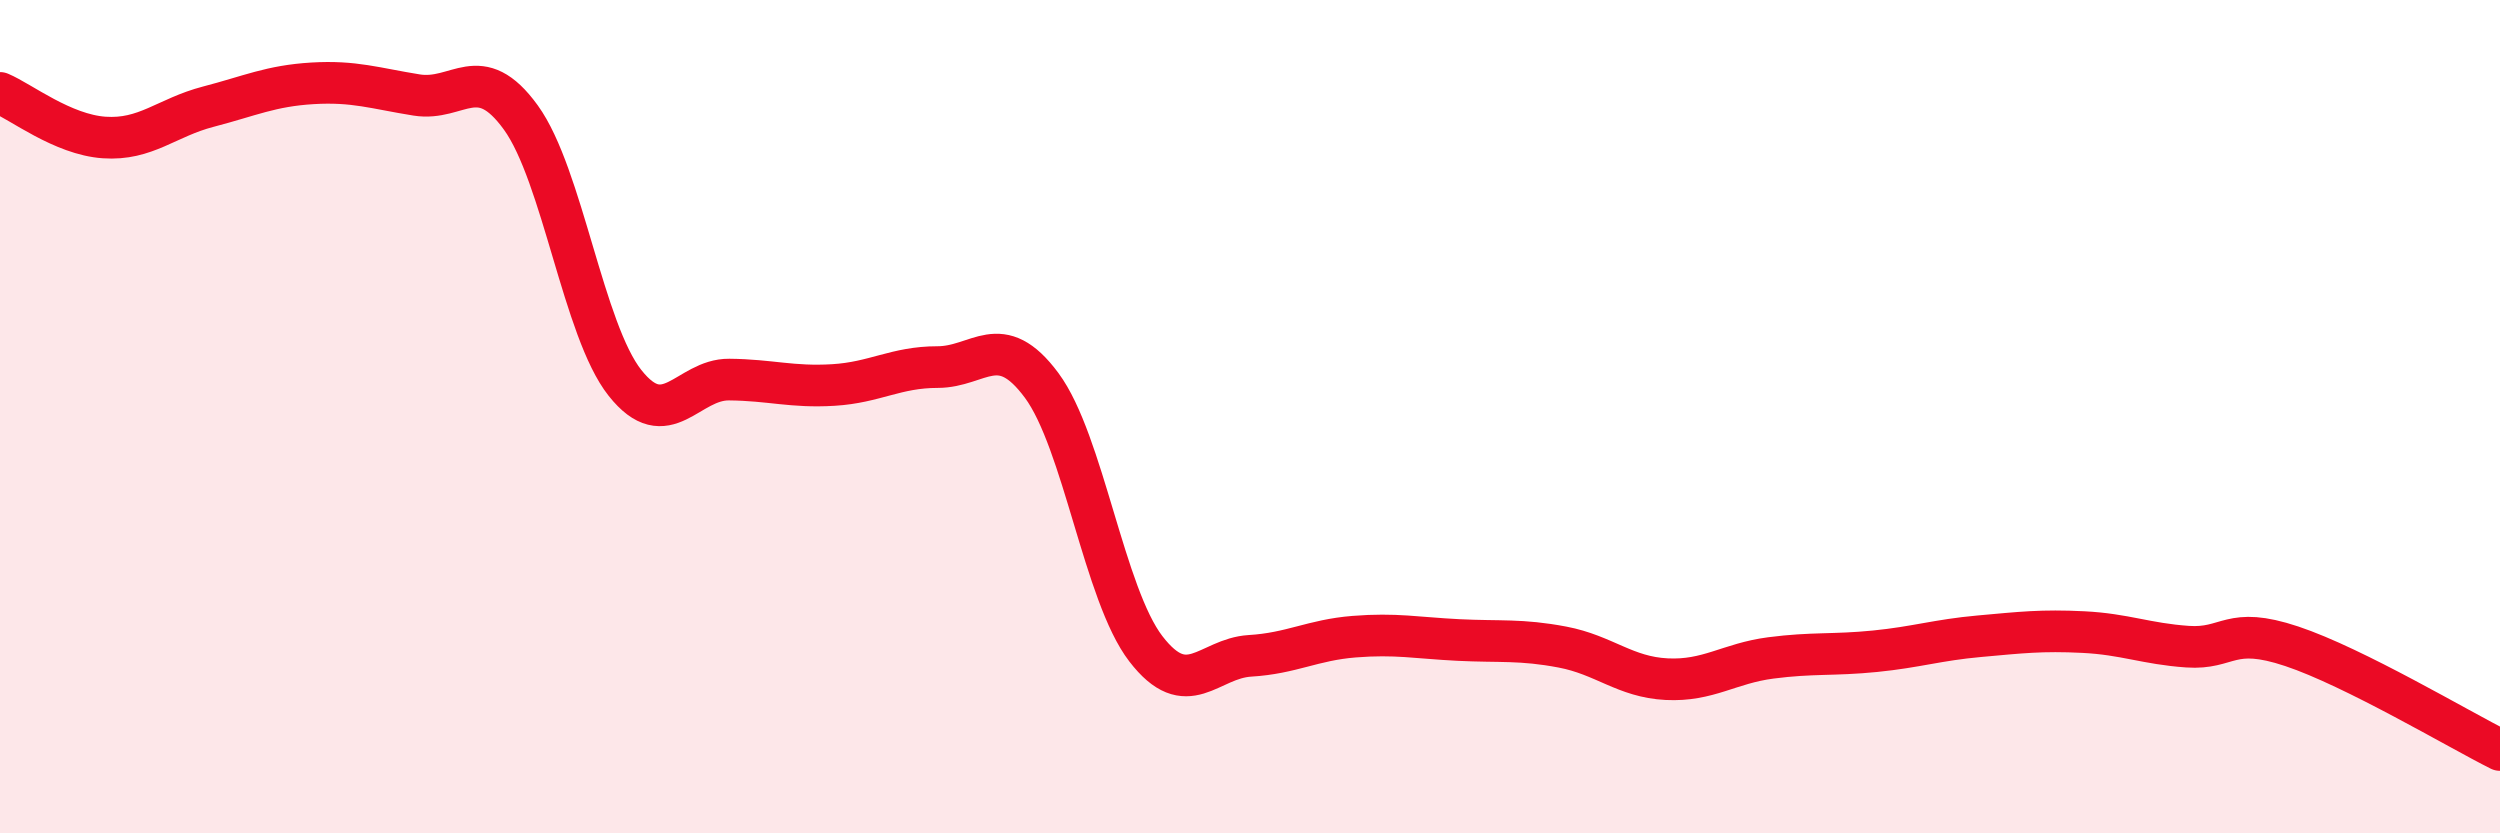
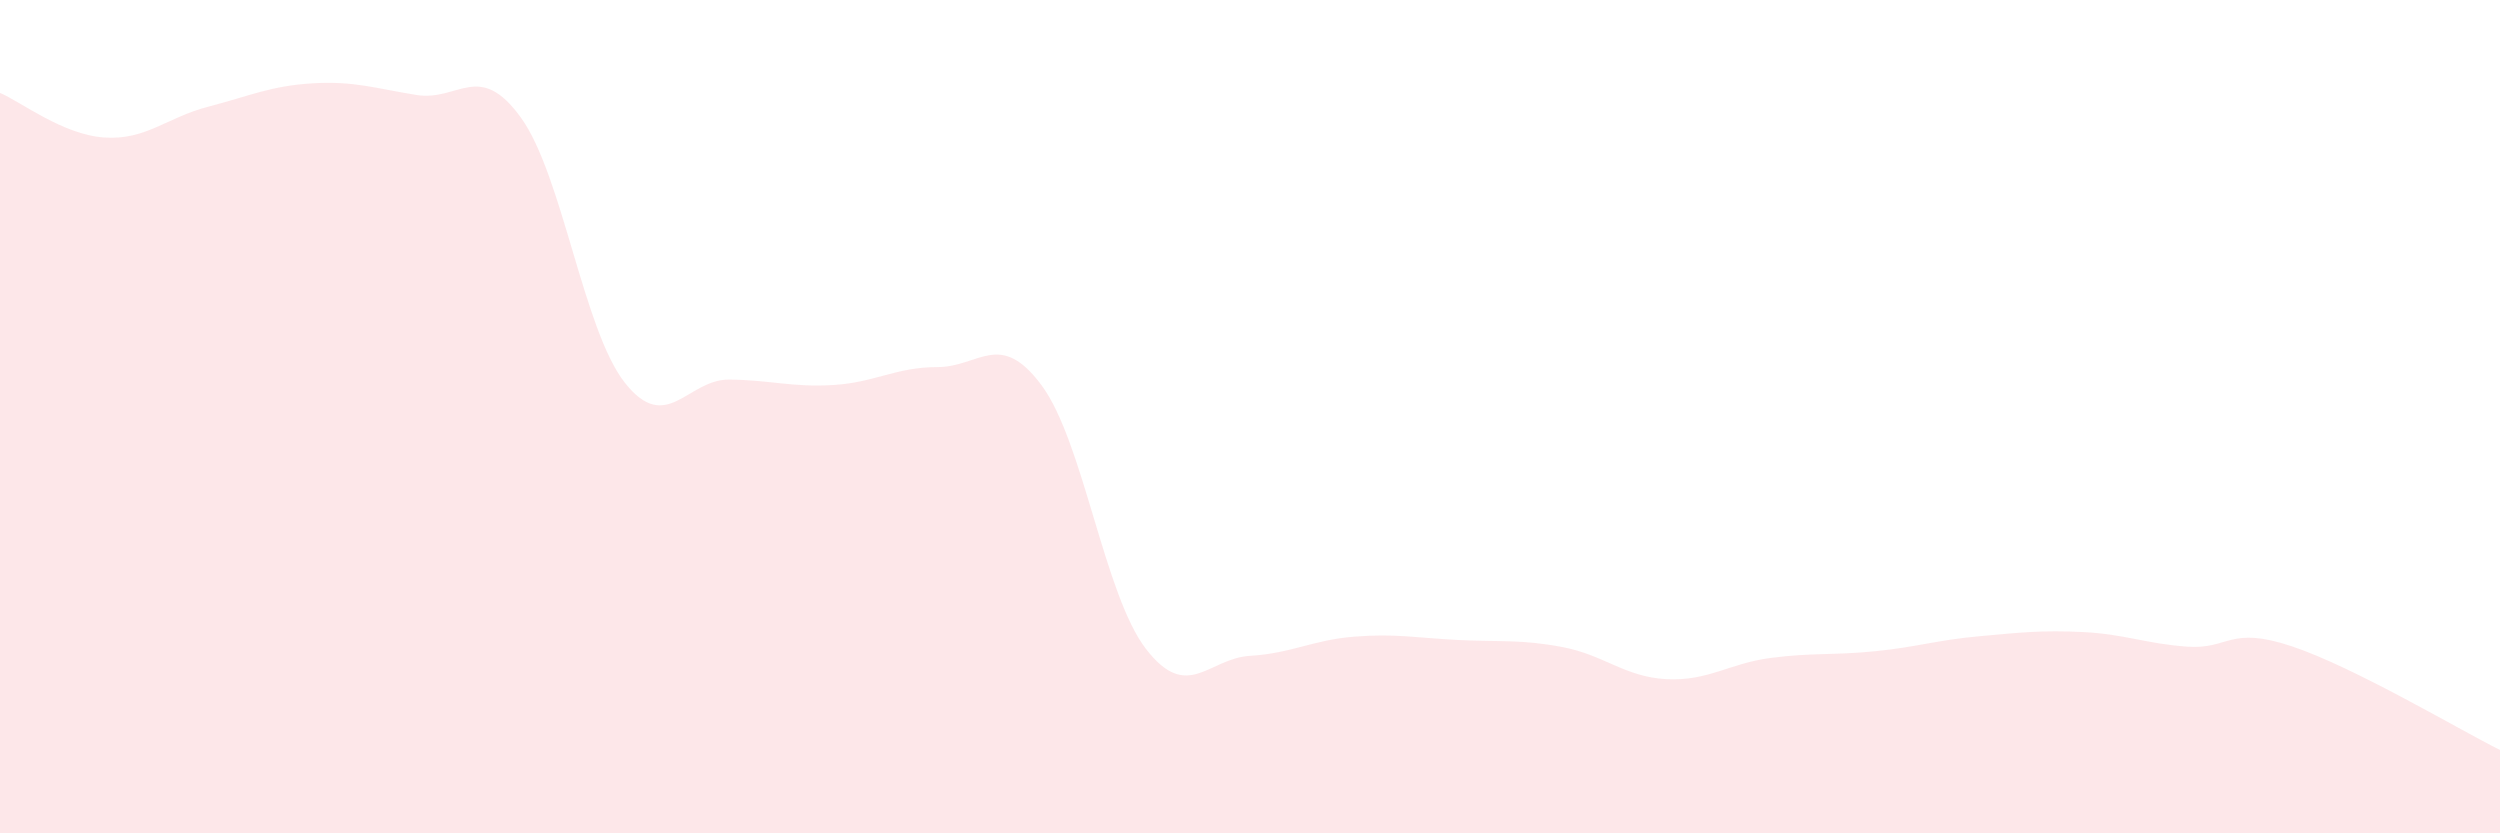
<svg xmlns="http://www.w3.org/2000/svg" width="60" height="20" viewBox="0 0 60 20">
  <path d="M 0,2.23 C 0.5,2.44 1.5,3.23 2.5,3.3 C 3.5,3.37 4,2.82 5,2.56 C 6,2.3 6.5,2.06 7.5,2 C 8.5,1.94 9,2.12 10,2.28 C 11,2.44 11.5,1.44 12.5,2.82 C 13.5,4.2 14,7.93 15,9.19 C 16,10.45 16.5,9.1 17.5,9.11 C 18.5,9.12 19,9.3 20,9.24 C 21,9.18 21.5,8.81 22.5,8.81 C 23.5,8.81 24,7.9 25,9.25 C 26,10.6 26.5,14.27 27.5,15.57 C 28.5,16.87 29,15.8 30,15.74 C 31,15.68 31.5,15.36 32.5,15.28 C 33.5,15.2 34,15.31 35,15.36 C 36,15.41 36.5,15.34 37.5,15.53 C 38.5,15.72 39,16.25 40,16.3 C 41,16.35 41.5,15.92 42.5,15.79 C 43.5,15.66 44,15.73 45,15.63 C 46,15.53 46.5,15.36 47.5,15.27 C 48.5,15.18 49,15.12 50,15.17 C 51,15.22 51.5,15.45 52.5,15.52 C 53.5,15.59 53.5,15.01 55,15.51 C 56.5,16.01 59,17.5 60,18L60 20L0 20Z" fill="#EB0A25" opacity="0.1" stroke-linecap="round" stroke-linejoin="round" />
-   <path d="M 0,2.23 C 0.5,2.44 1.5,3.23 2.5,3.3 C 3.5,3.37 4,2.82 5,2.56 C 6,2.3 6.5,2.06 7.5,2 C 8.5,1.94 9,2.12 10,2.28 C 11,2.44 11.5,1.44 12.5,2.82 C 13.5,4.2 14,7.93 15,9.19 C 16,10.45 16.5,9.1 17.5,9.11 C 18.5,9.12 19,9.3 20,9.24 C 21,9.18 21.5,8.81 22.5,8.81 C 23.5,8.81 24,7.9 25,9.25 C 26,10.6 26.5,14.27 27.5,15.57 C 28.5,16.87 29,15.8 30,15.74 C 31,15.68 31.5,15.36 32.5,15.28 C 33.5,15.2 34,15.31 35,15.36 C 36,15.41 36.5,15.34 37.5,15.53 C 38.5,15.72 39,16.25 40,16.3 C 41,16.35 41.5,15.92 42.5,15.79 C 43.5,15.66 44,15.73 45,15.63 C 46,15.53 46.5,15.36 47.5,15.27 C 48.5,15.18 49,15.12 50,15.17 C 51,15.22 51.5,15.45 52.5,15.52 C 53.5,15.59 53.5,15.01 55,15.51 C 56.5,16.01 59,17.5 60,18" stroke="#EB0A25" stroke-width="1" fill="none" stroke-linecap="round" stroke-linejoin="round" />
</svg>